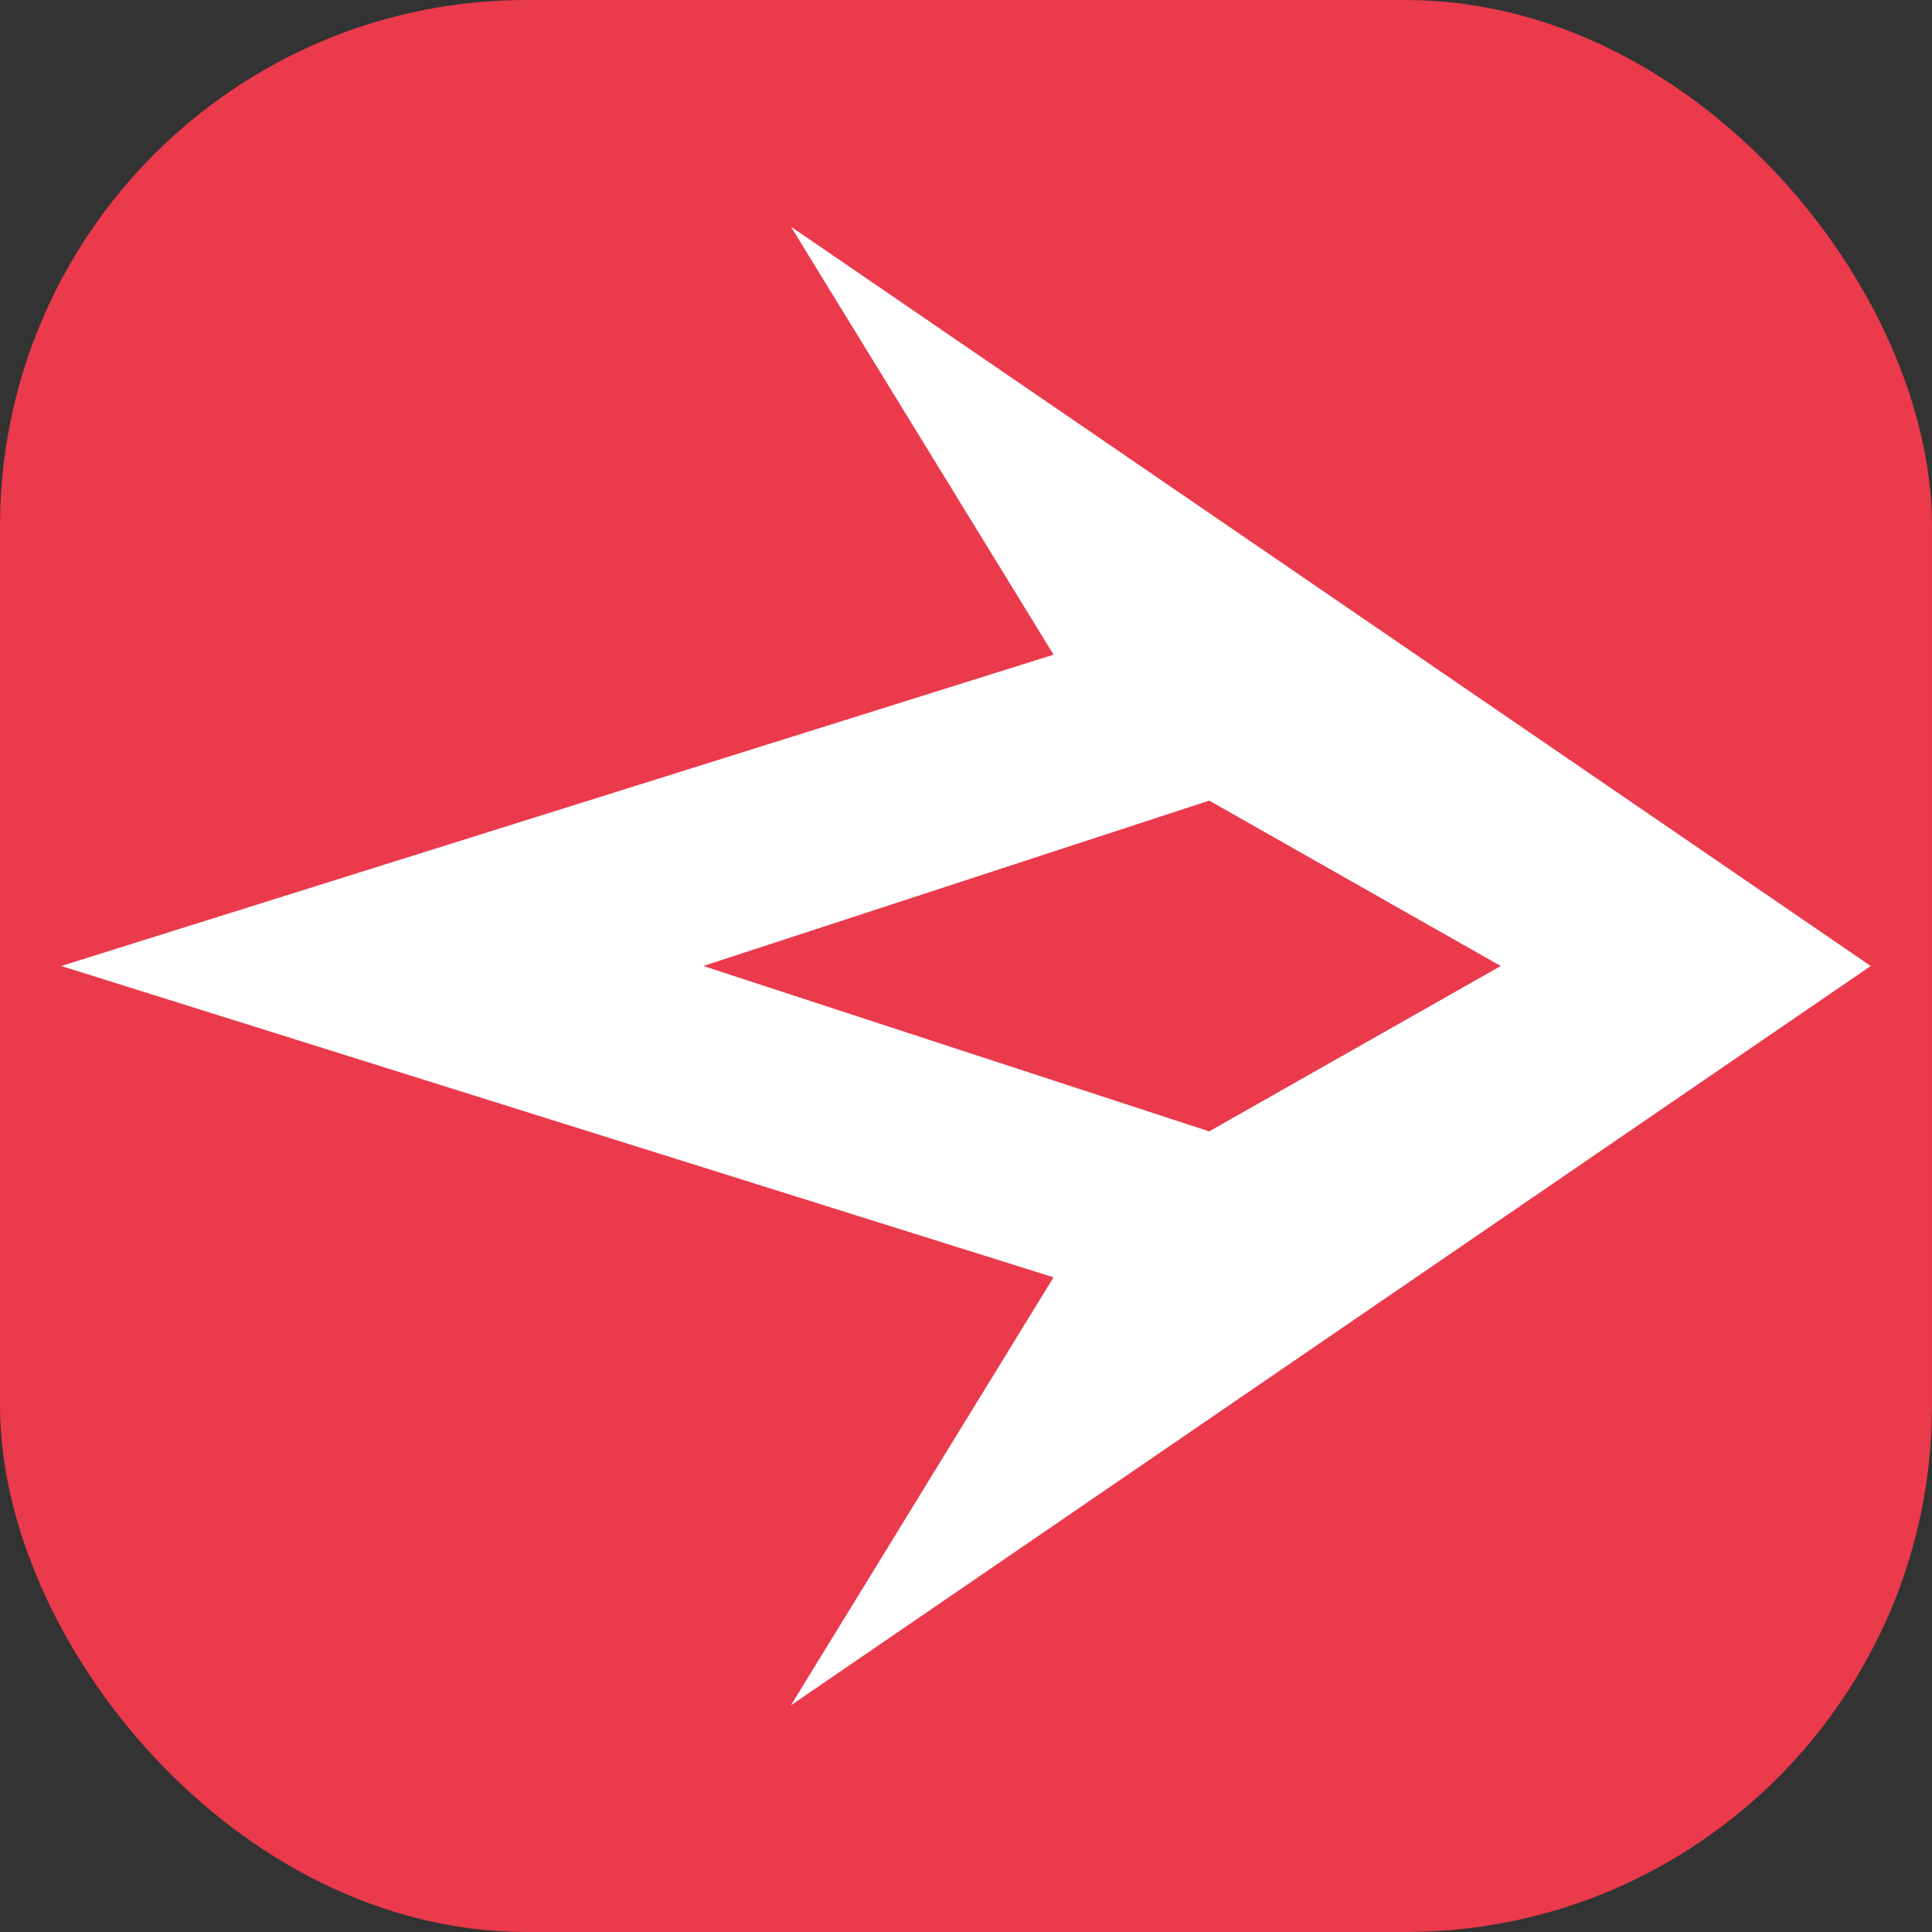
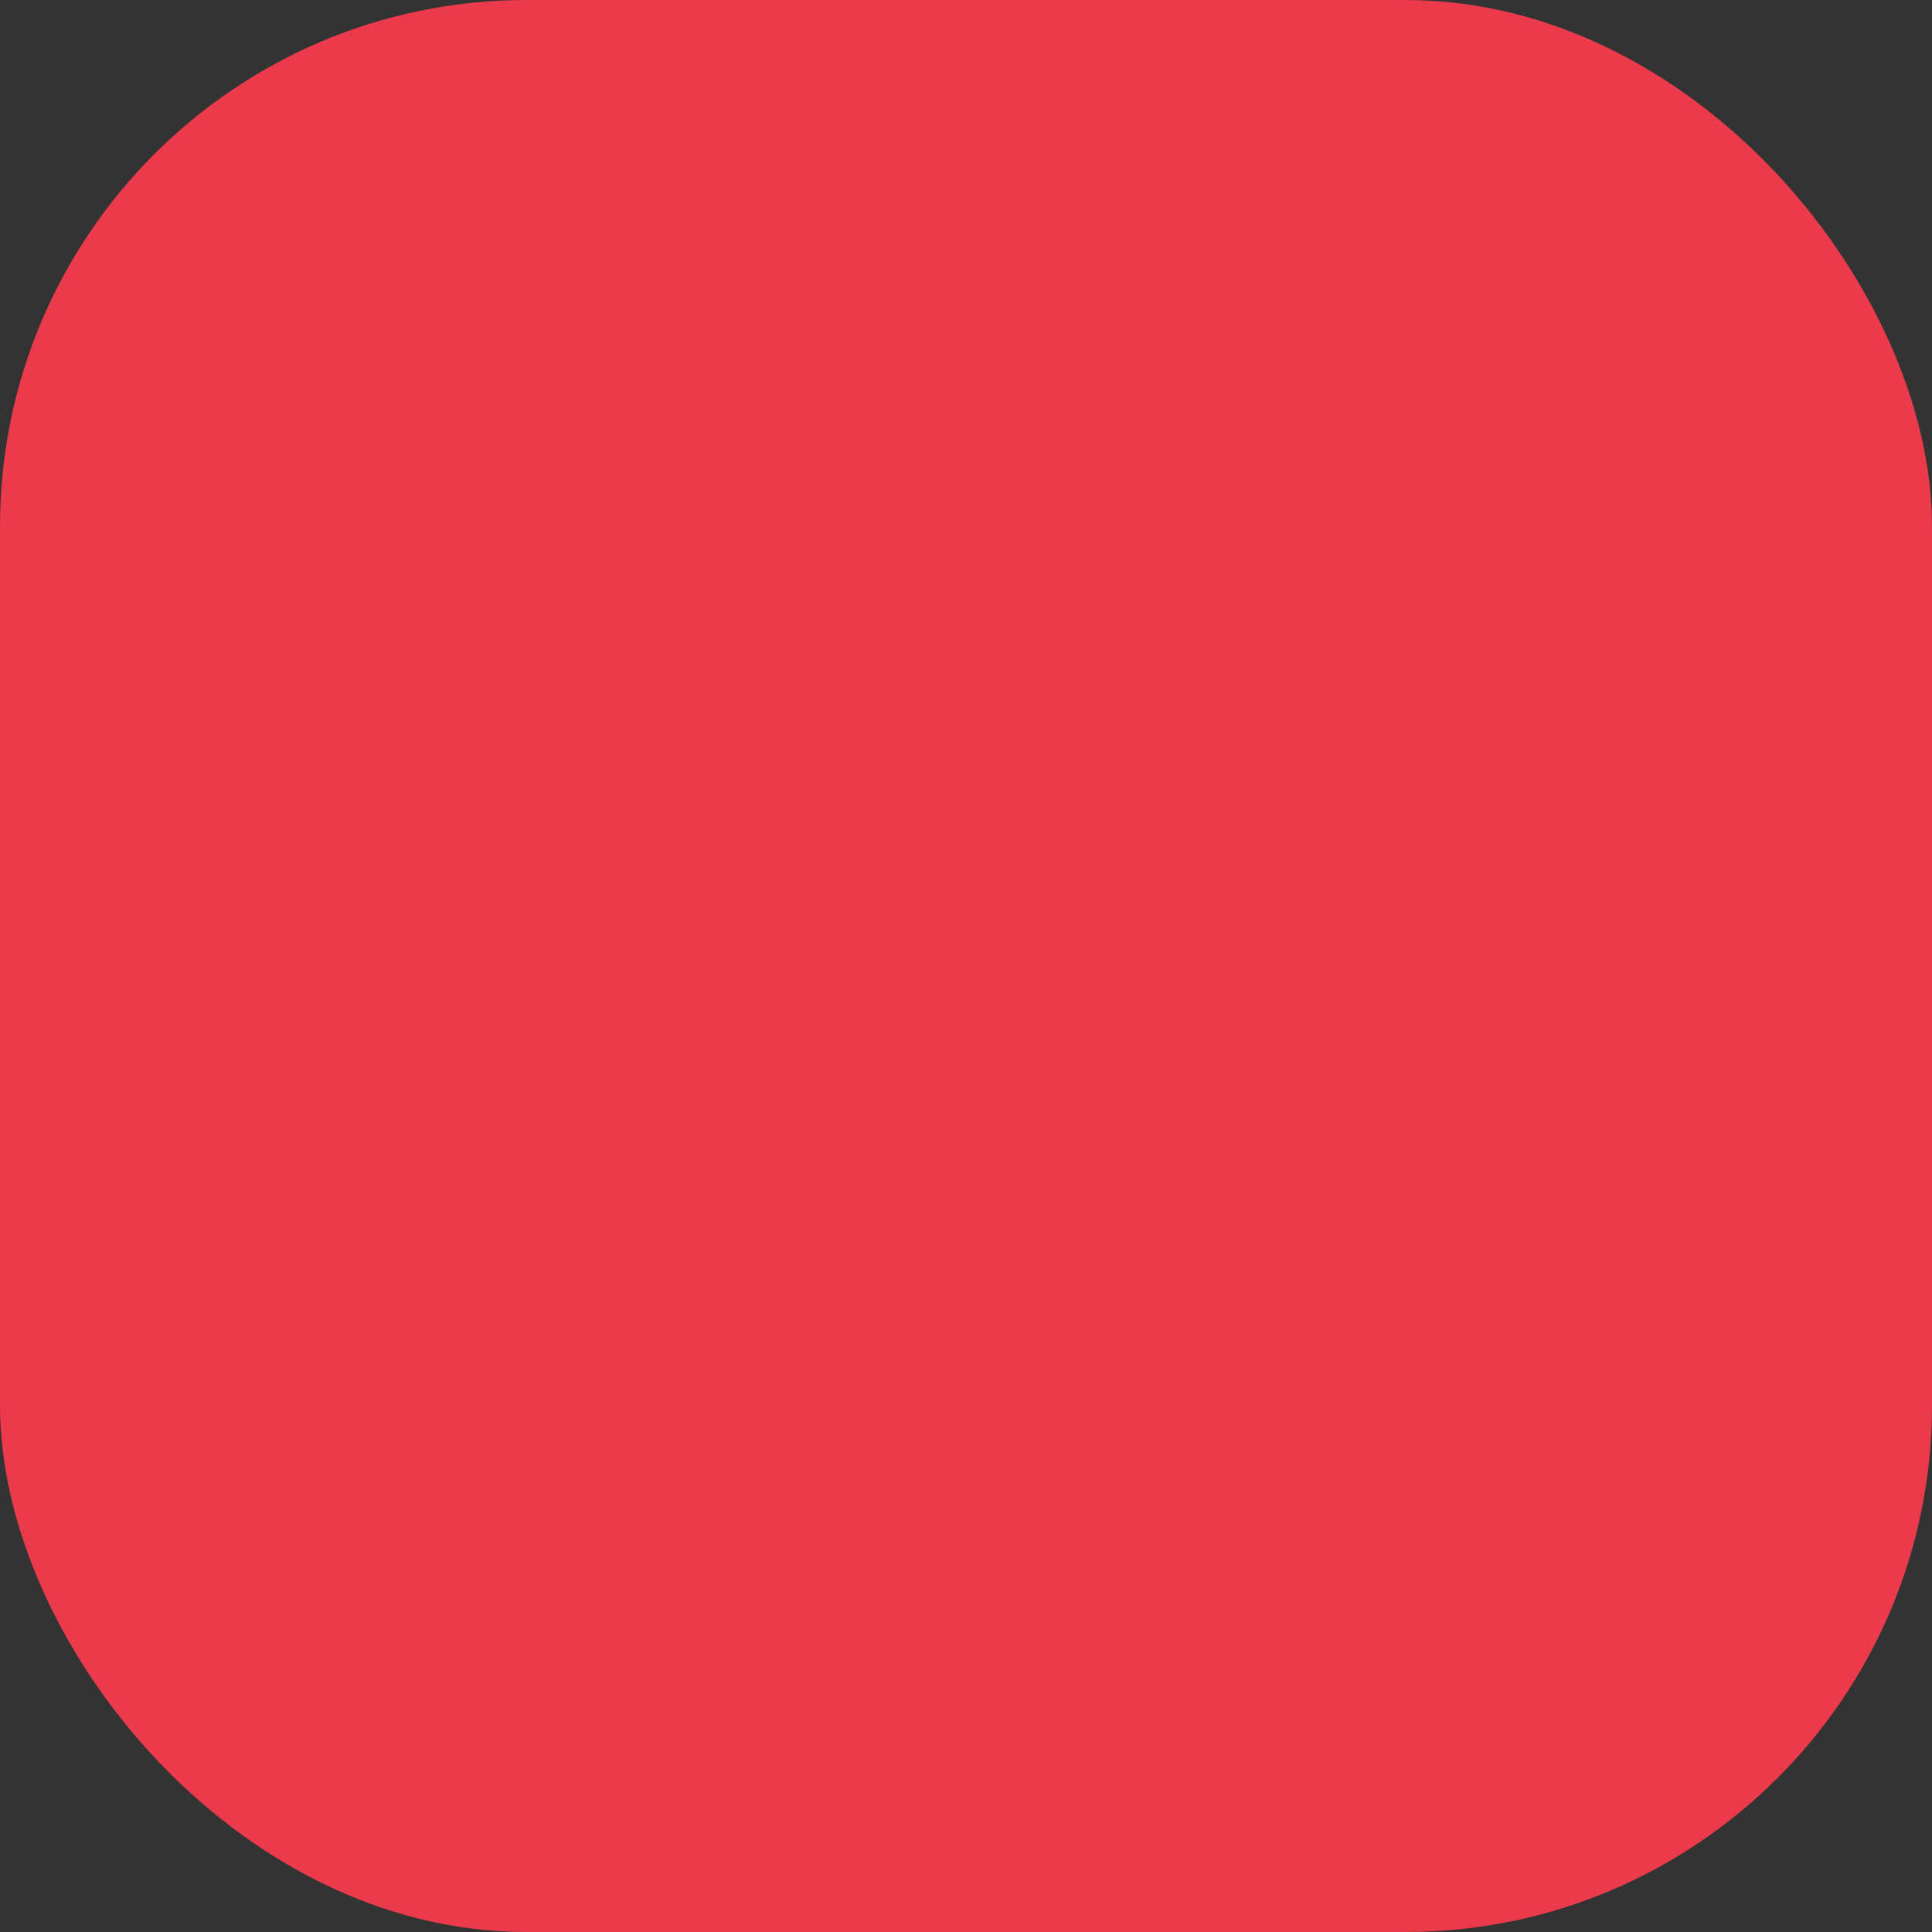
<svg xmlns="http://www.w3.org/2000/svg" id="Layer_1" data-name="Layer 1" viewBox="0 0 2048 2048">
  <rect x="0" y="0" width="2048" height="2048" fill="#333333" stroke="none" />
  <defs>
    <style>.cls-1{fill:#ea3a4c;}.cls-2{fill:#fff;}</style>
  </defs>
  <title>Ominous-logo-square-red</title>
  <rect class="cls-1" width="2048" height="2048" rx="558.12" />
-   <path class="cls-2" d="M1116.83,694,64.94,1024l1051.85,330L838.36,1807.75,1983.06,1024,838.39,240.25Zm474,330-309.08,175.31L745.56,1024l536.27-175.31Z" />
</svg>